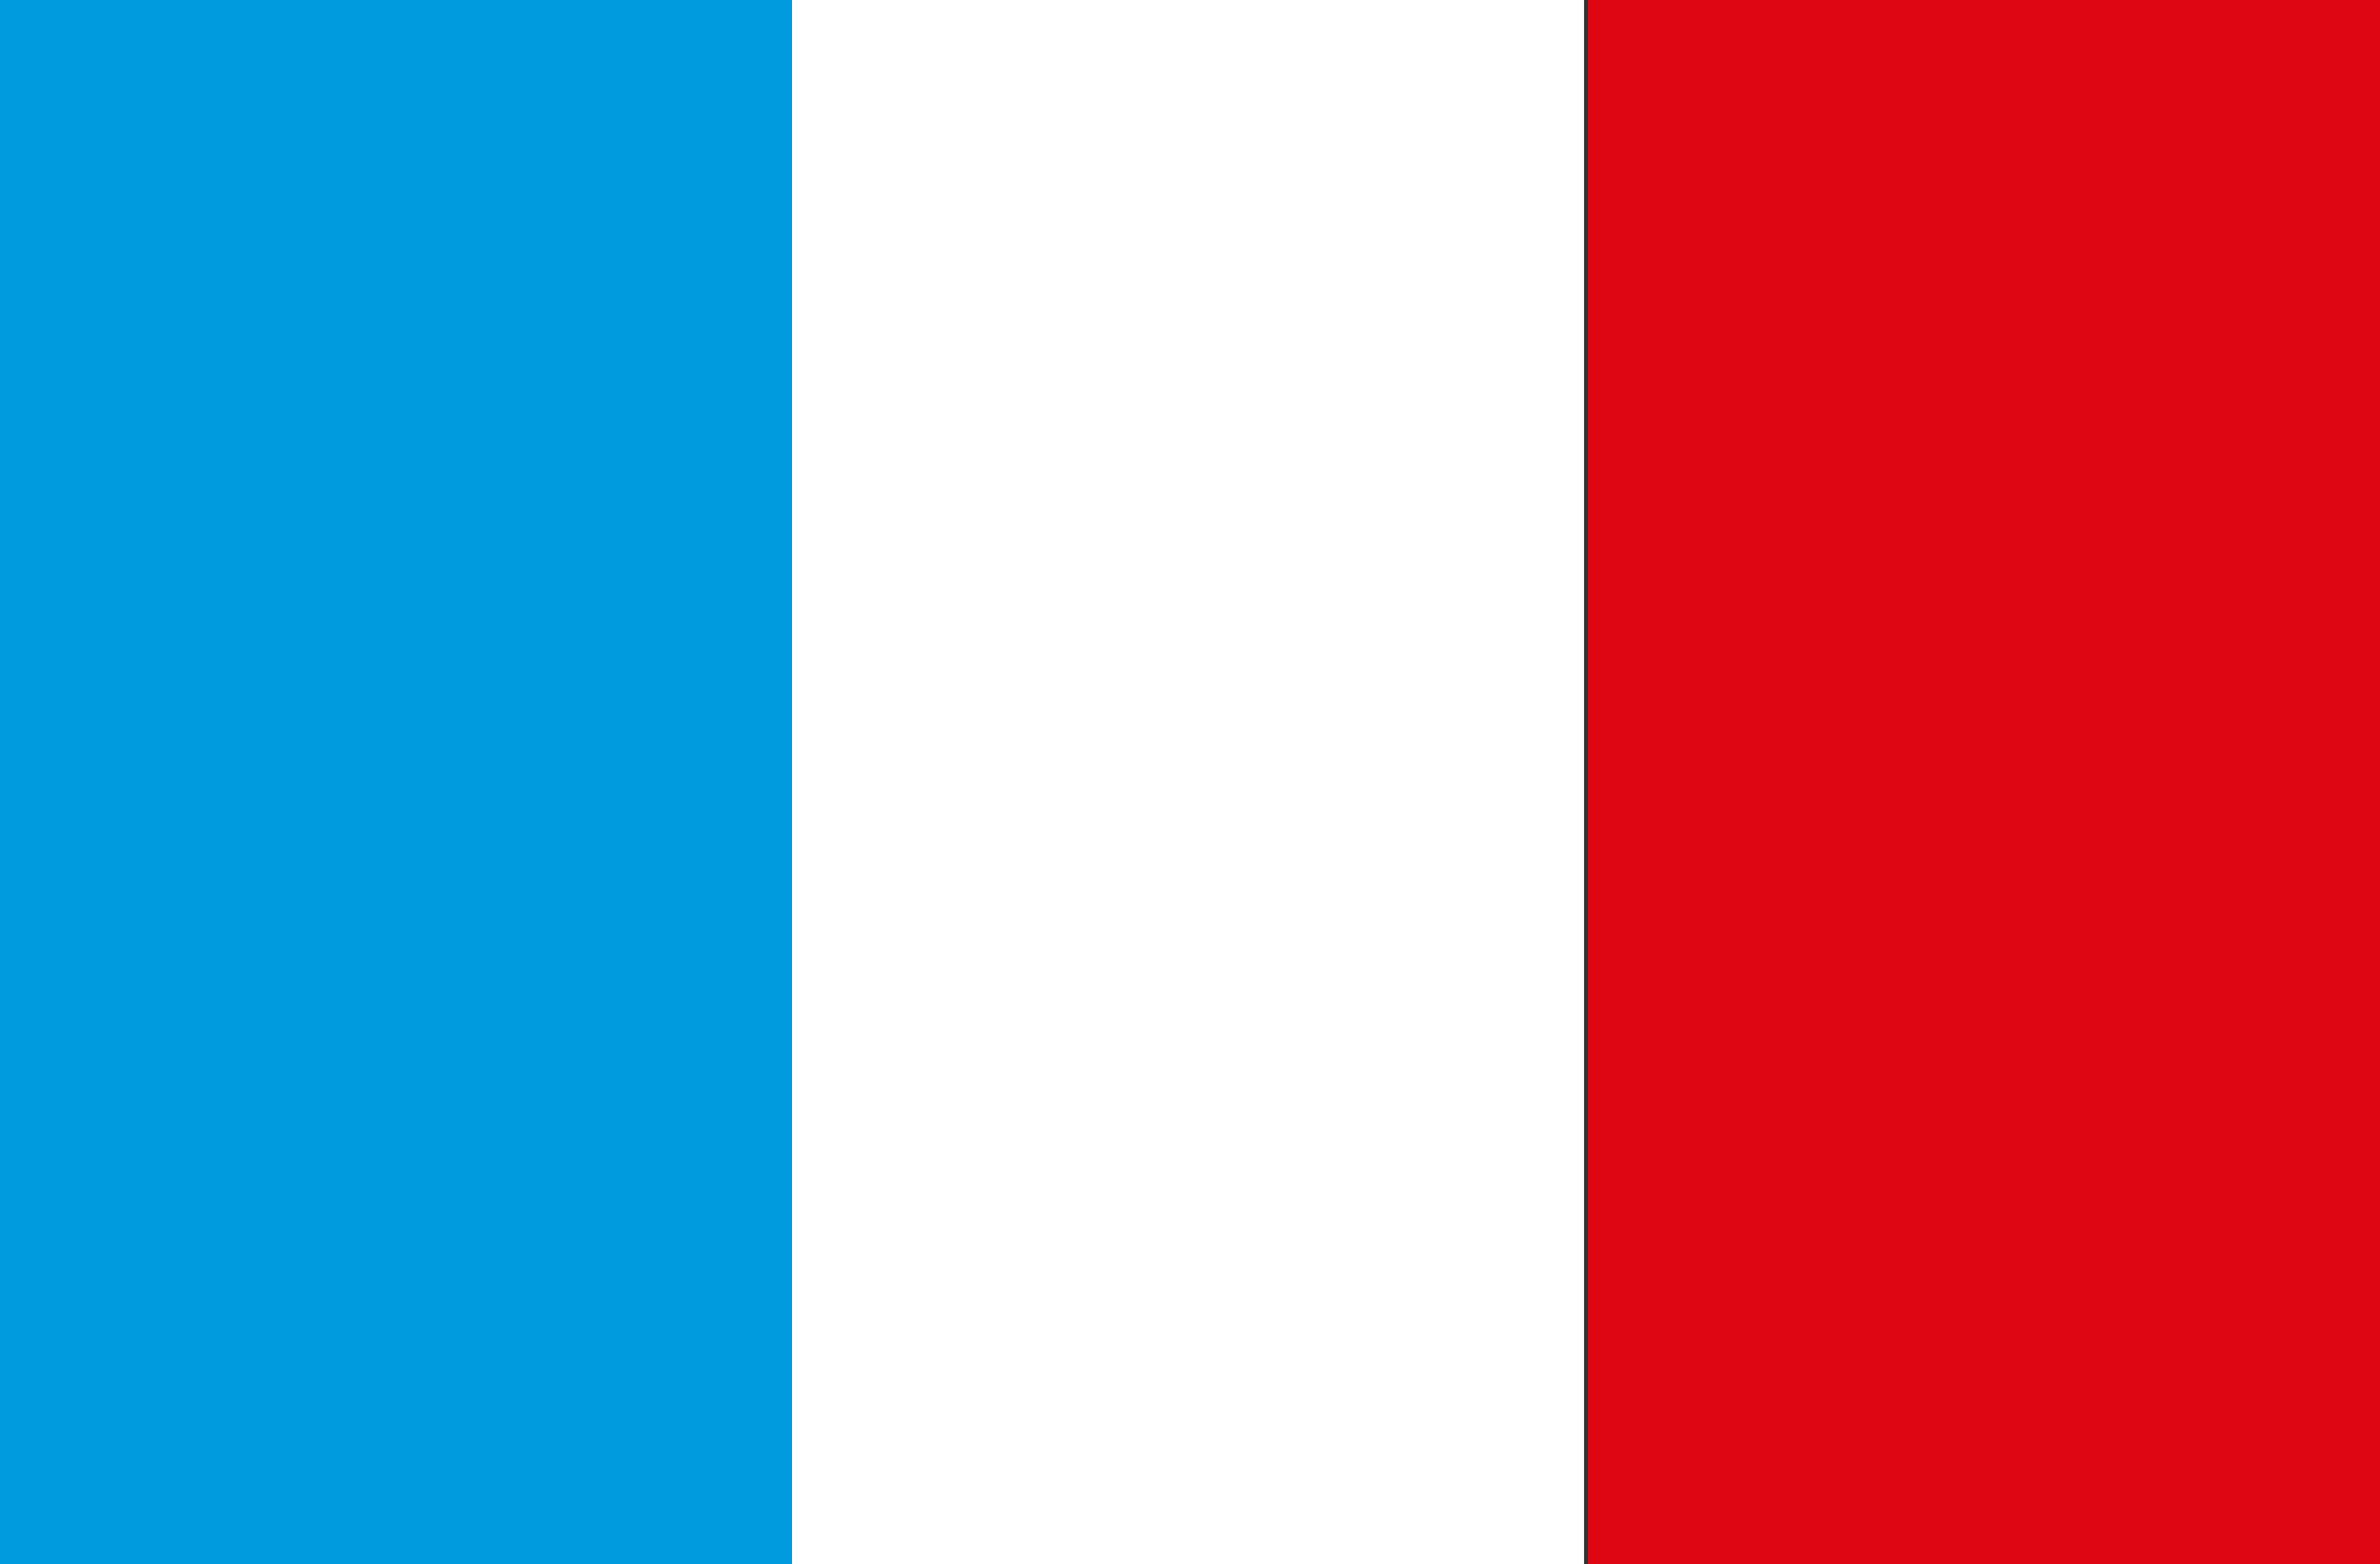
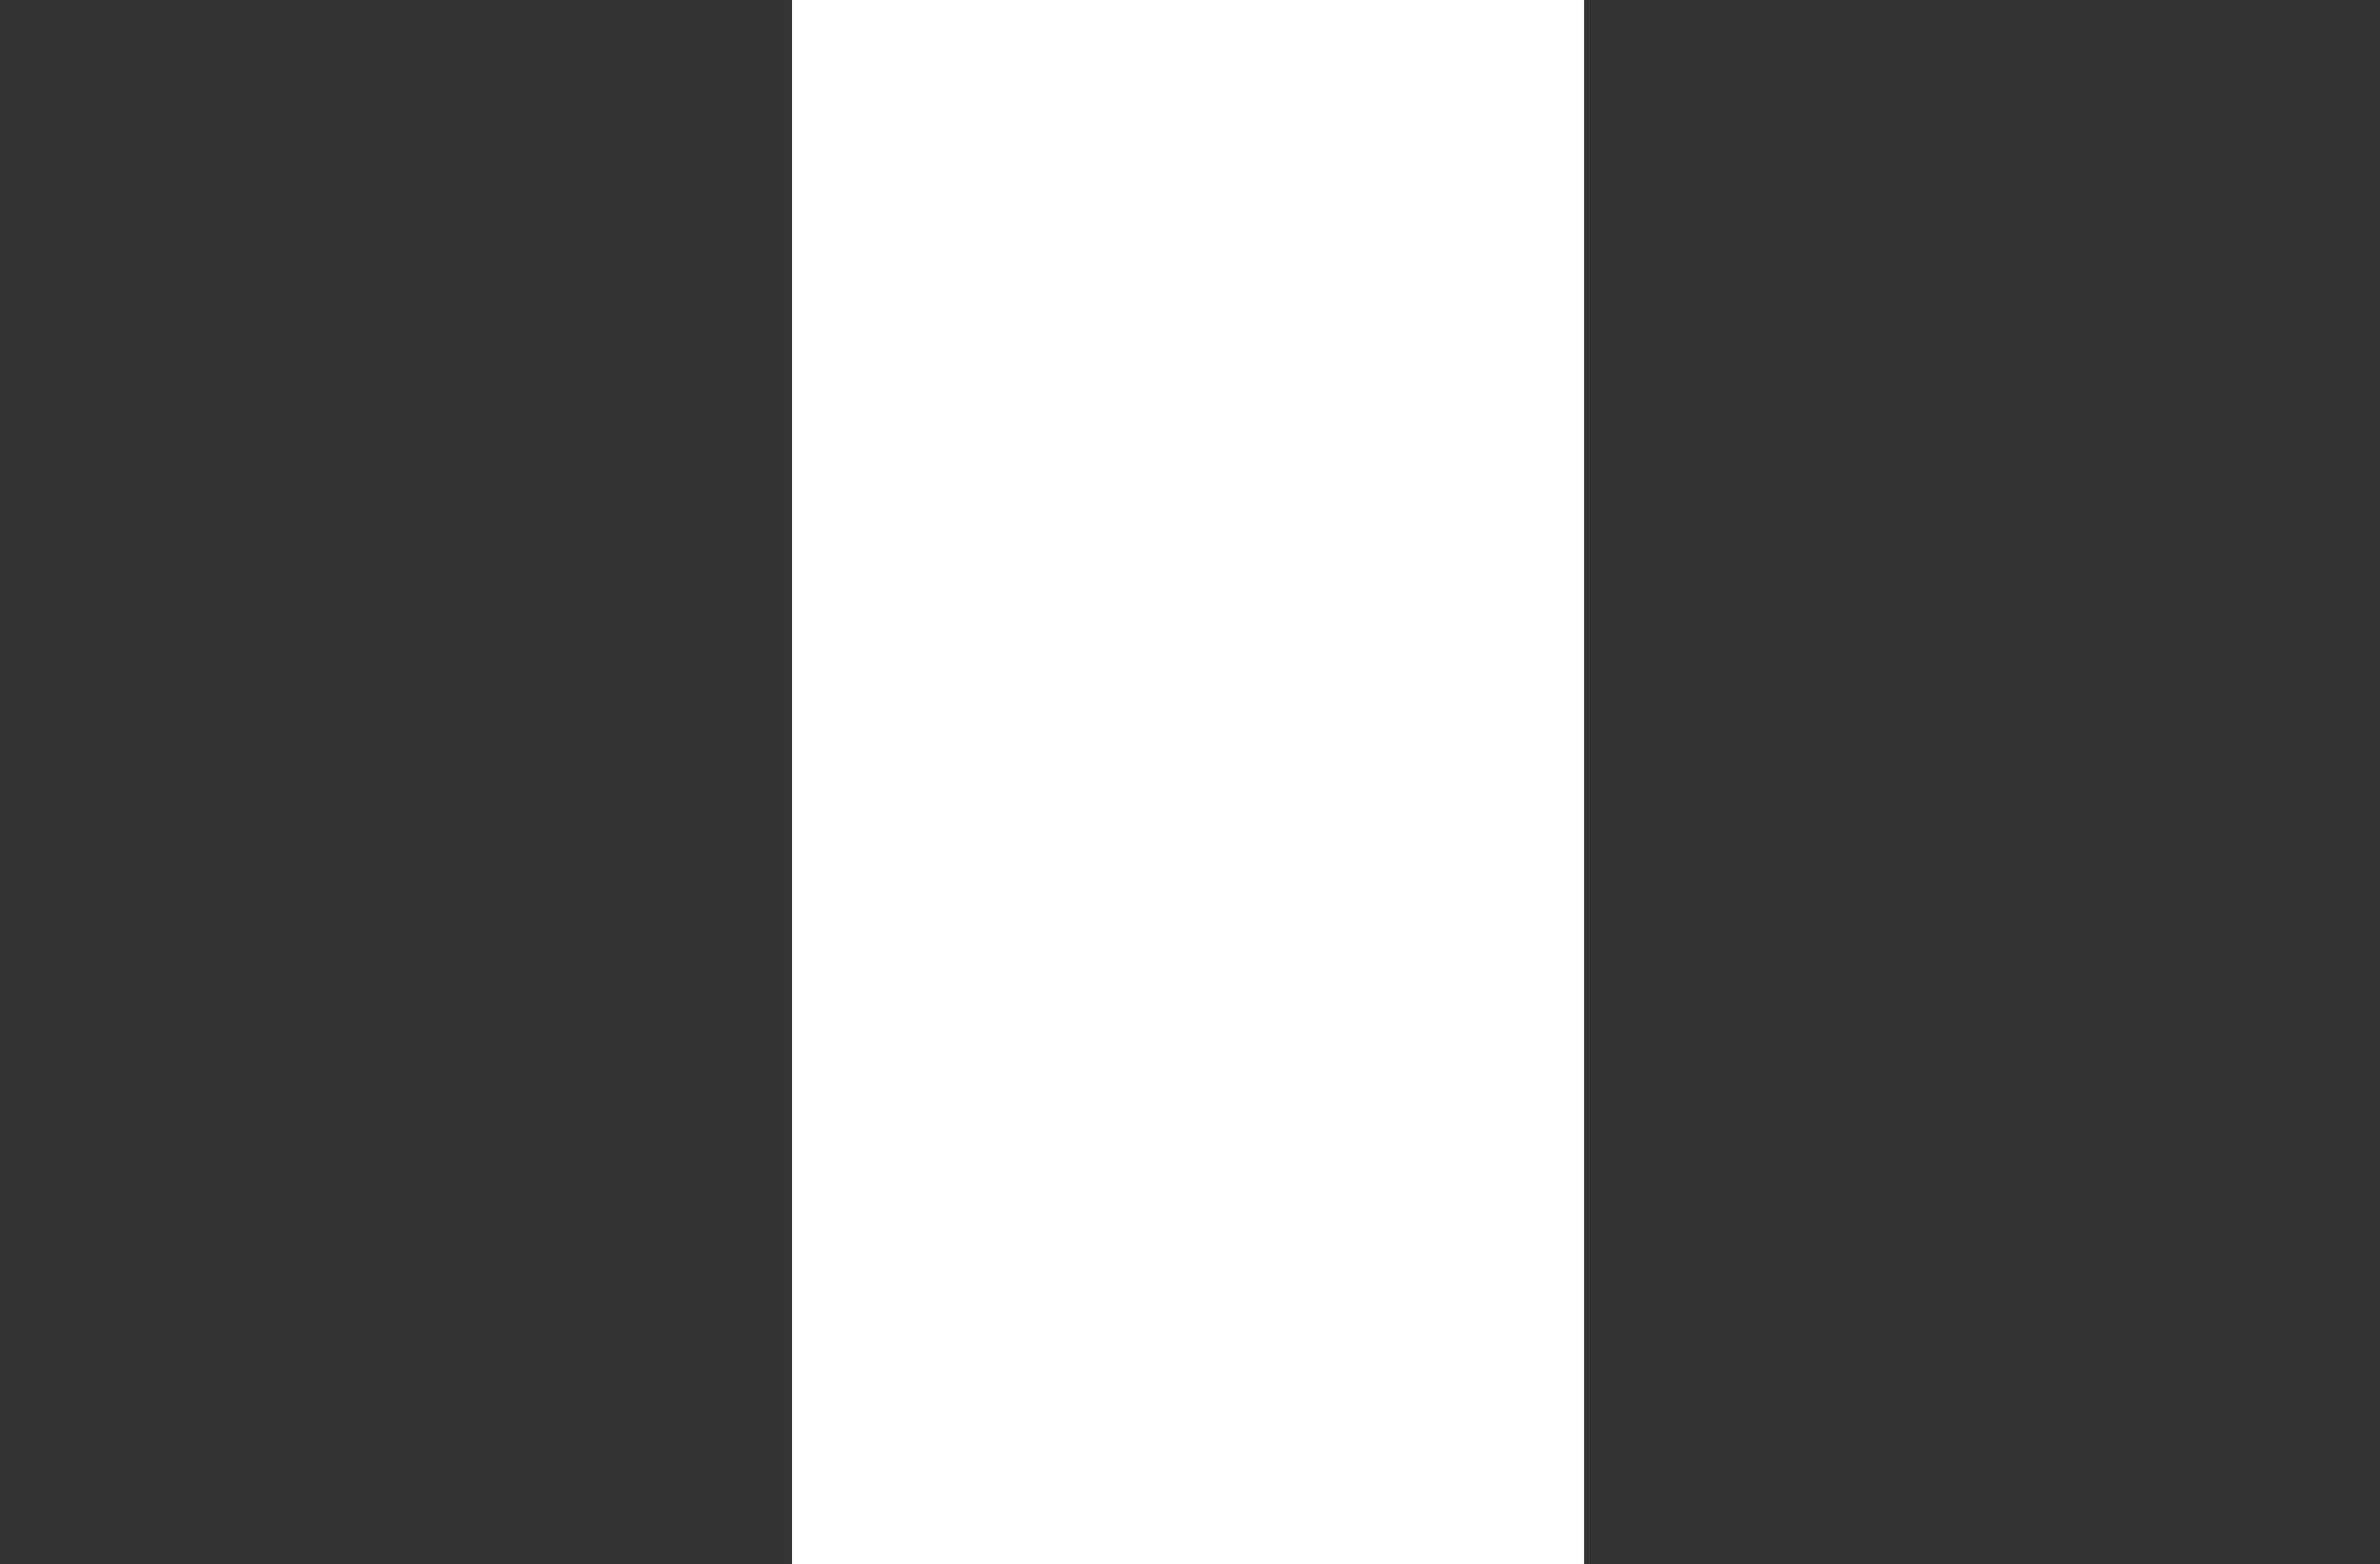
<svg xmlns="http://www.w3.org/2000/svg" id="Calque_2" viewBox="0 0 6.07 3.99">
  <rect x="0" y="0" width="6.07" height="3.99" fill="#333333" stroke="none" />
  <defs>
    <style>.cls-1{fill:#de0613;}.cls-1,.cls-2,.cls-3{stroke-width:0px;}.cls-2{fill:#009ade;}.cls-3{fill:#fff;}</style>
  </defs>
  <g id="Calque_1-2">
-     <rect class="cls-2" x="0" width="2.02" height="3.99" />
    <rect class="cls-3" x="2.02" width="2.02" height="3.99" />
-     <rect class="cls-1" x="4.05" width="2.02" height="3.99" />
  </g>
</svg>